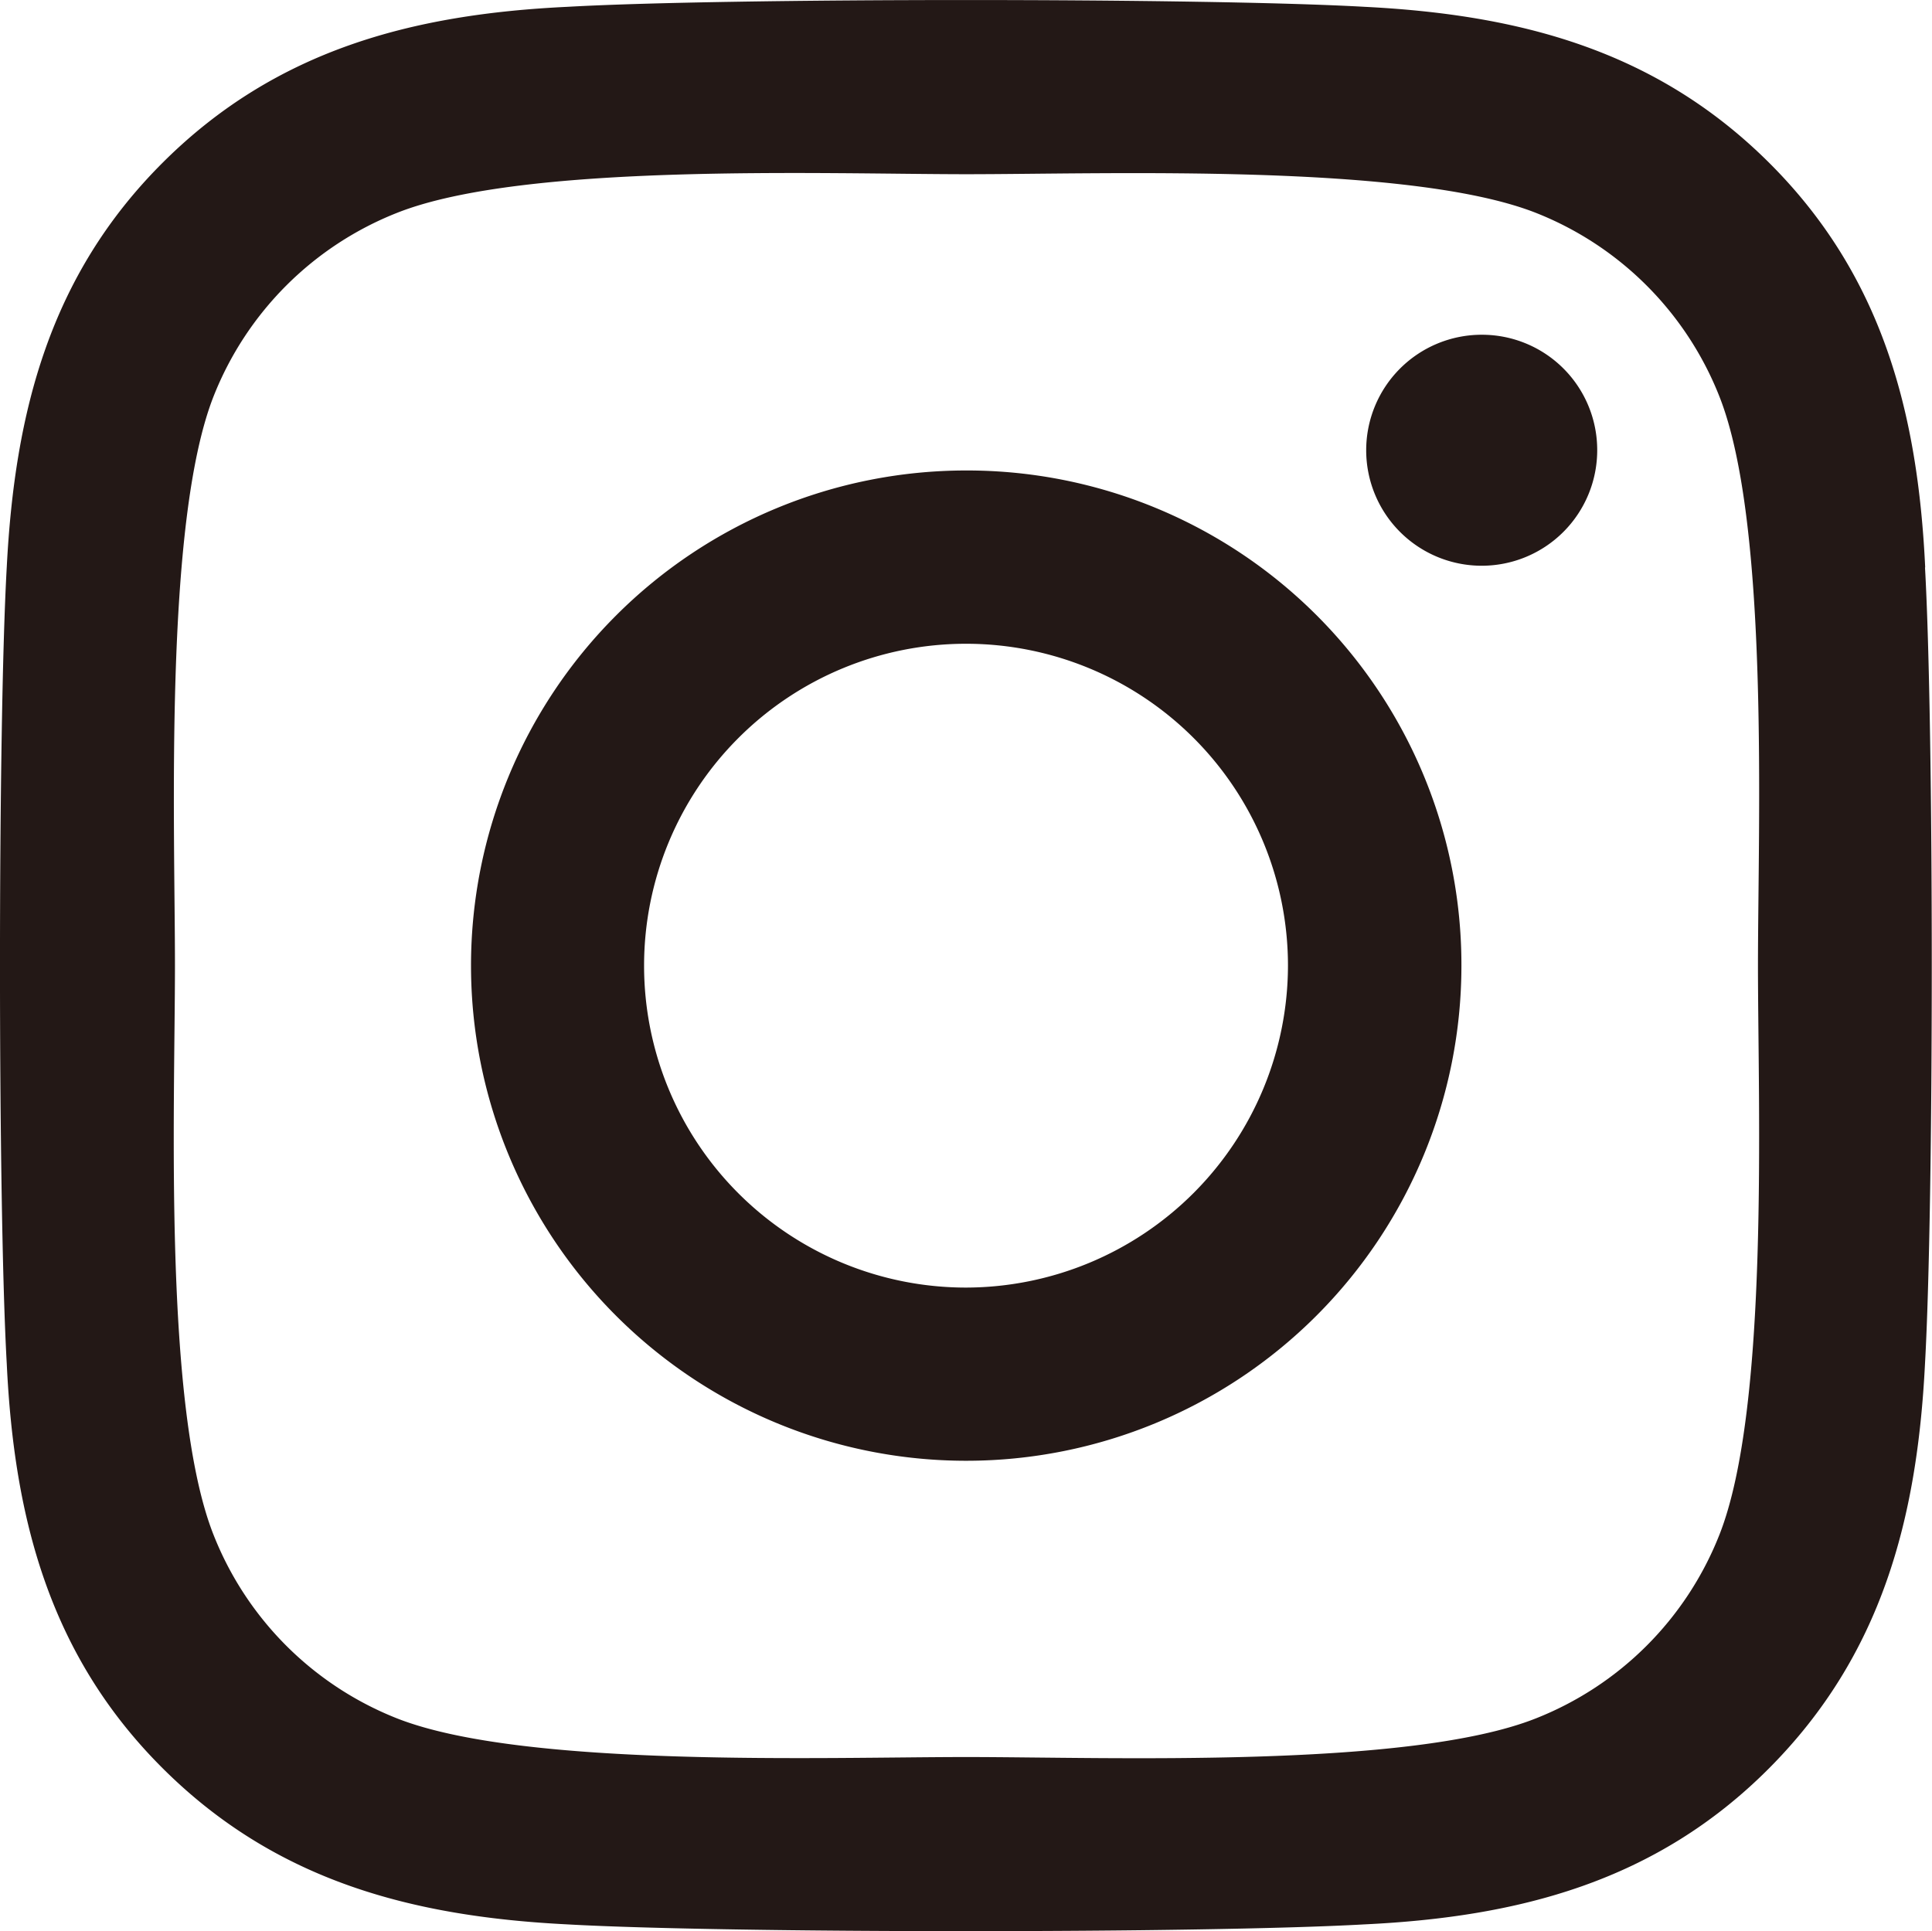
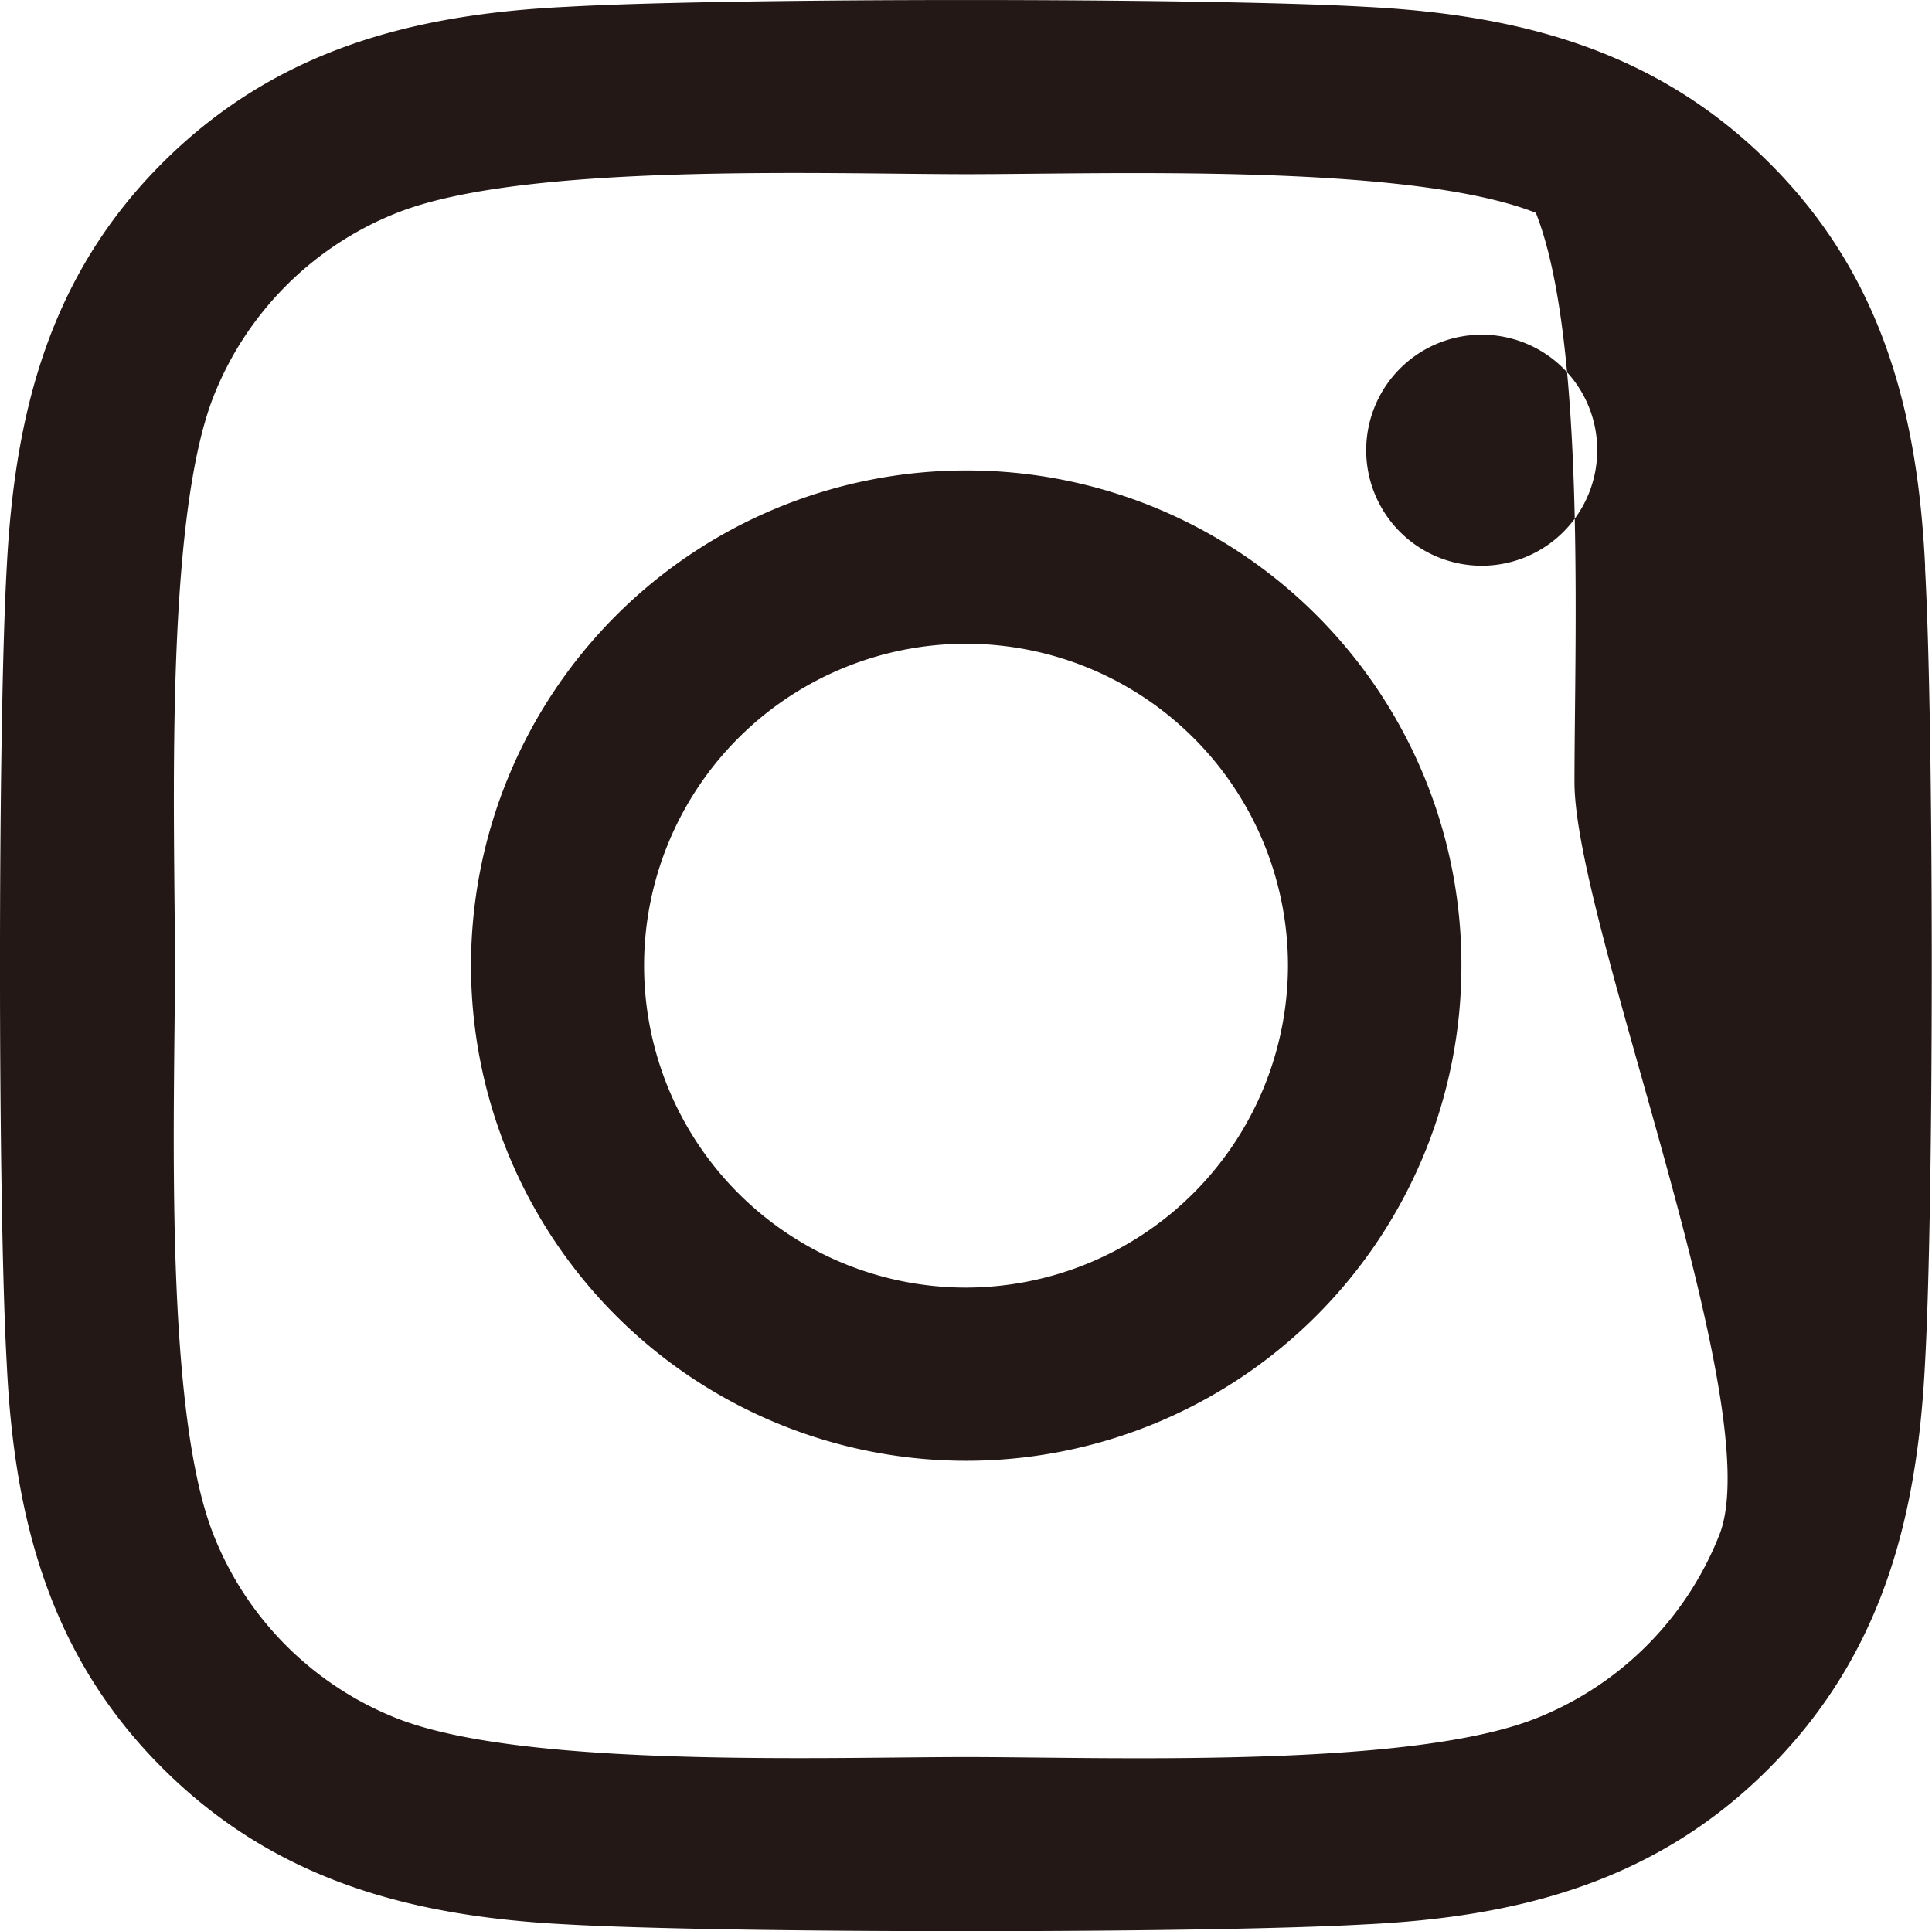
<svg xmlns="http://www.w3.org/2000/svg" width="40.009" height="40" viewBox="0 0 40.009 40">
-   <path d="M20,11.982A10.255,10.255,0,1,0,30.259,22.238,10.239,10.239,0,0,0,20,11.982Zm0,16.923a6.667,6.667,0,1,1,6.667-6.667A6.68,6.68,0,0,1,20,28.905ZM33.071,11.563a2.392,2.392,0,1,1-2.392-2.392A2.387,2.387,0,0,1,33.071,11.563Zm6.792,2.428c-.152-3.2-.884-6.043-3.231-8.381s-5.177-3.07-8.381-3.231c-3.3-.187-13.2-.187-16.5,0-3.2.152-6.034.884-8.381,3.222S.3,10.777.135,13.982c-.187,3.3-.187,13.2,0,16.5.152,3.2.884,6.043,3.231,8.381s5.177,3.07,8.381,3.231c3.3.187,13.2.187,16.5,0,3.2-.152,6.043-.884,8.381-3.231s3.07-5.177,3.231-8.381c.187-3.3.187-13.192,0-16.494ZM35.6,34.028a6.75,6.75,0,0,1-3.8,3.8c-2.633,1.044-8.881.8-11.791.8s-9.167.232-11.791-.8a6.75,6.75,0,0,1-3.8-3.8c-1.044-2.633-.8-8.881-.8-11.791s-.232-9.167.8-11.791a6.75,6.75,0,0,1,3.8-3.8c2.633-1.044,8.881-.8,11.791-.8s9.167-.232,11.791.8a6.75,6.75,0,0,1,3.8,3.8c1.044,2.633.8,8.881.8,11.791S36.641,31.4,35.6,34.028Z" transform="translate(0.005 -2.238)" fill="#231816" />
+   <path d="M20,11.982A10.255,10.255,0,1,0,30.259,22.238,10.239,10.239,0,0,0,20,11.982Zm0,16.923a6.667,6.667,0,1,1,6.667-6.667A6.68,6.68,0,0,1,20,28.905ZM33.071,11.563a2.392,2.392,0,1,1-2.392-2.392A2.387,2.387,0,0,1,33.071,11.563Zm6.792,2.428c-.152-3.2-.884-6.043-3.231-8.381s-5.177-3.07-8.381-3.231c-3.3-.187-13.2-.187-16.5,0-3.2.152-6.034.884-8.381,3.222S.3,10.777.135,13.982c-.187,3.3-.187,13.2,0,16.5.152,3.2.884,6.043,3.231,8.381s5.177,3.07,8.381,3.231c3.3.187,13.2.187,16.5,0,3.2-.152,6.043-.884,8.381-3.231s3.07-5.177,3.231-8.381c.187-3.3.187-13.192,0-16.494ZM35.6,34.028a6.75,6.75,0,0,1-3.8,3.8c-2.633,1.044-8.881.8-11.791.8s-9.167.232-11.791-.8a6.75,6.75,0,0,1-3.8-3.8c-1.044-2.633-.8-8.881-.8-11.791s-.232-9.167.8-11.791a6.75,6.75,0,0,1,3.8-3.8c2.633-1.044,8.881-.8,11.791-.8s9.167-.232,11.791.8c1.044,2.633.8,8.881.8,11.791S36.641,31.4,35.6,34.028Z" transform="translate(0.005 -2.238)" fill="#231816" />
</svg>